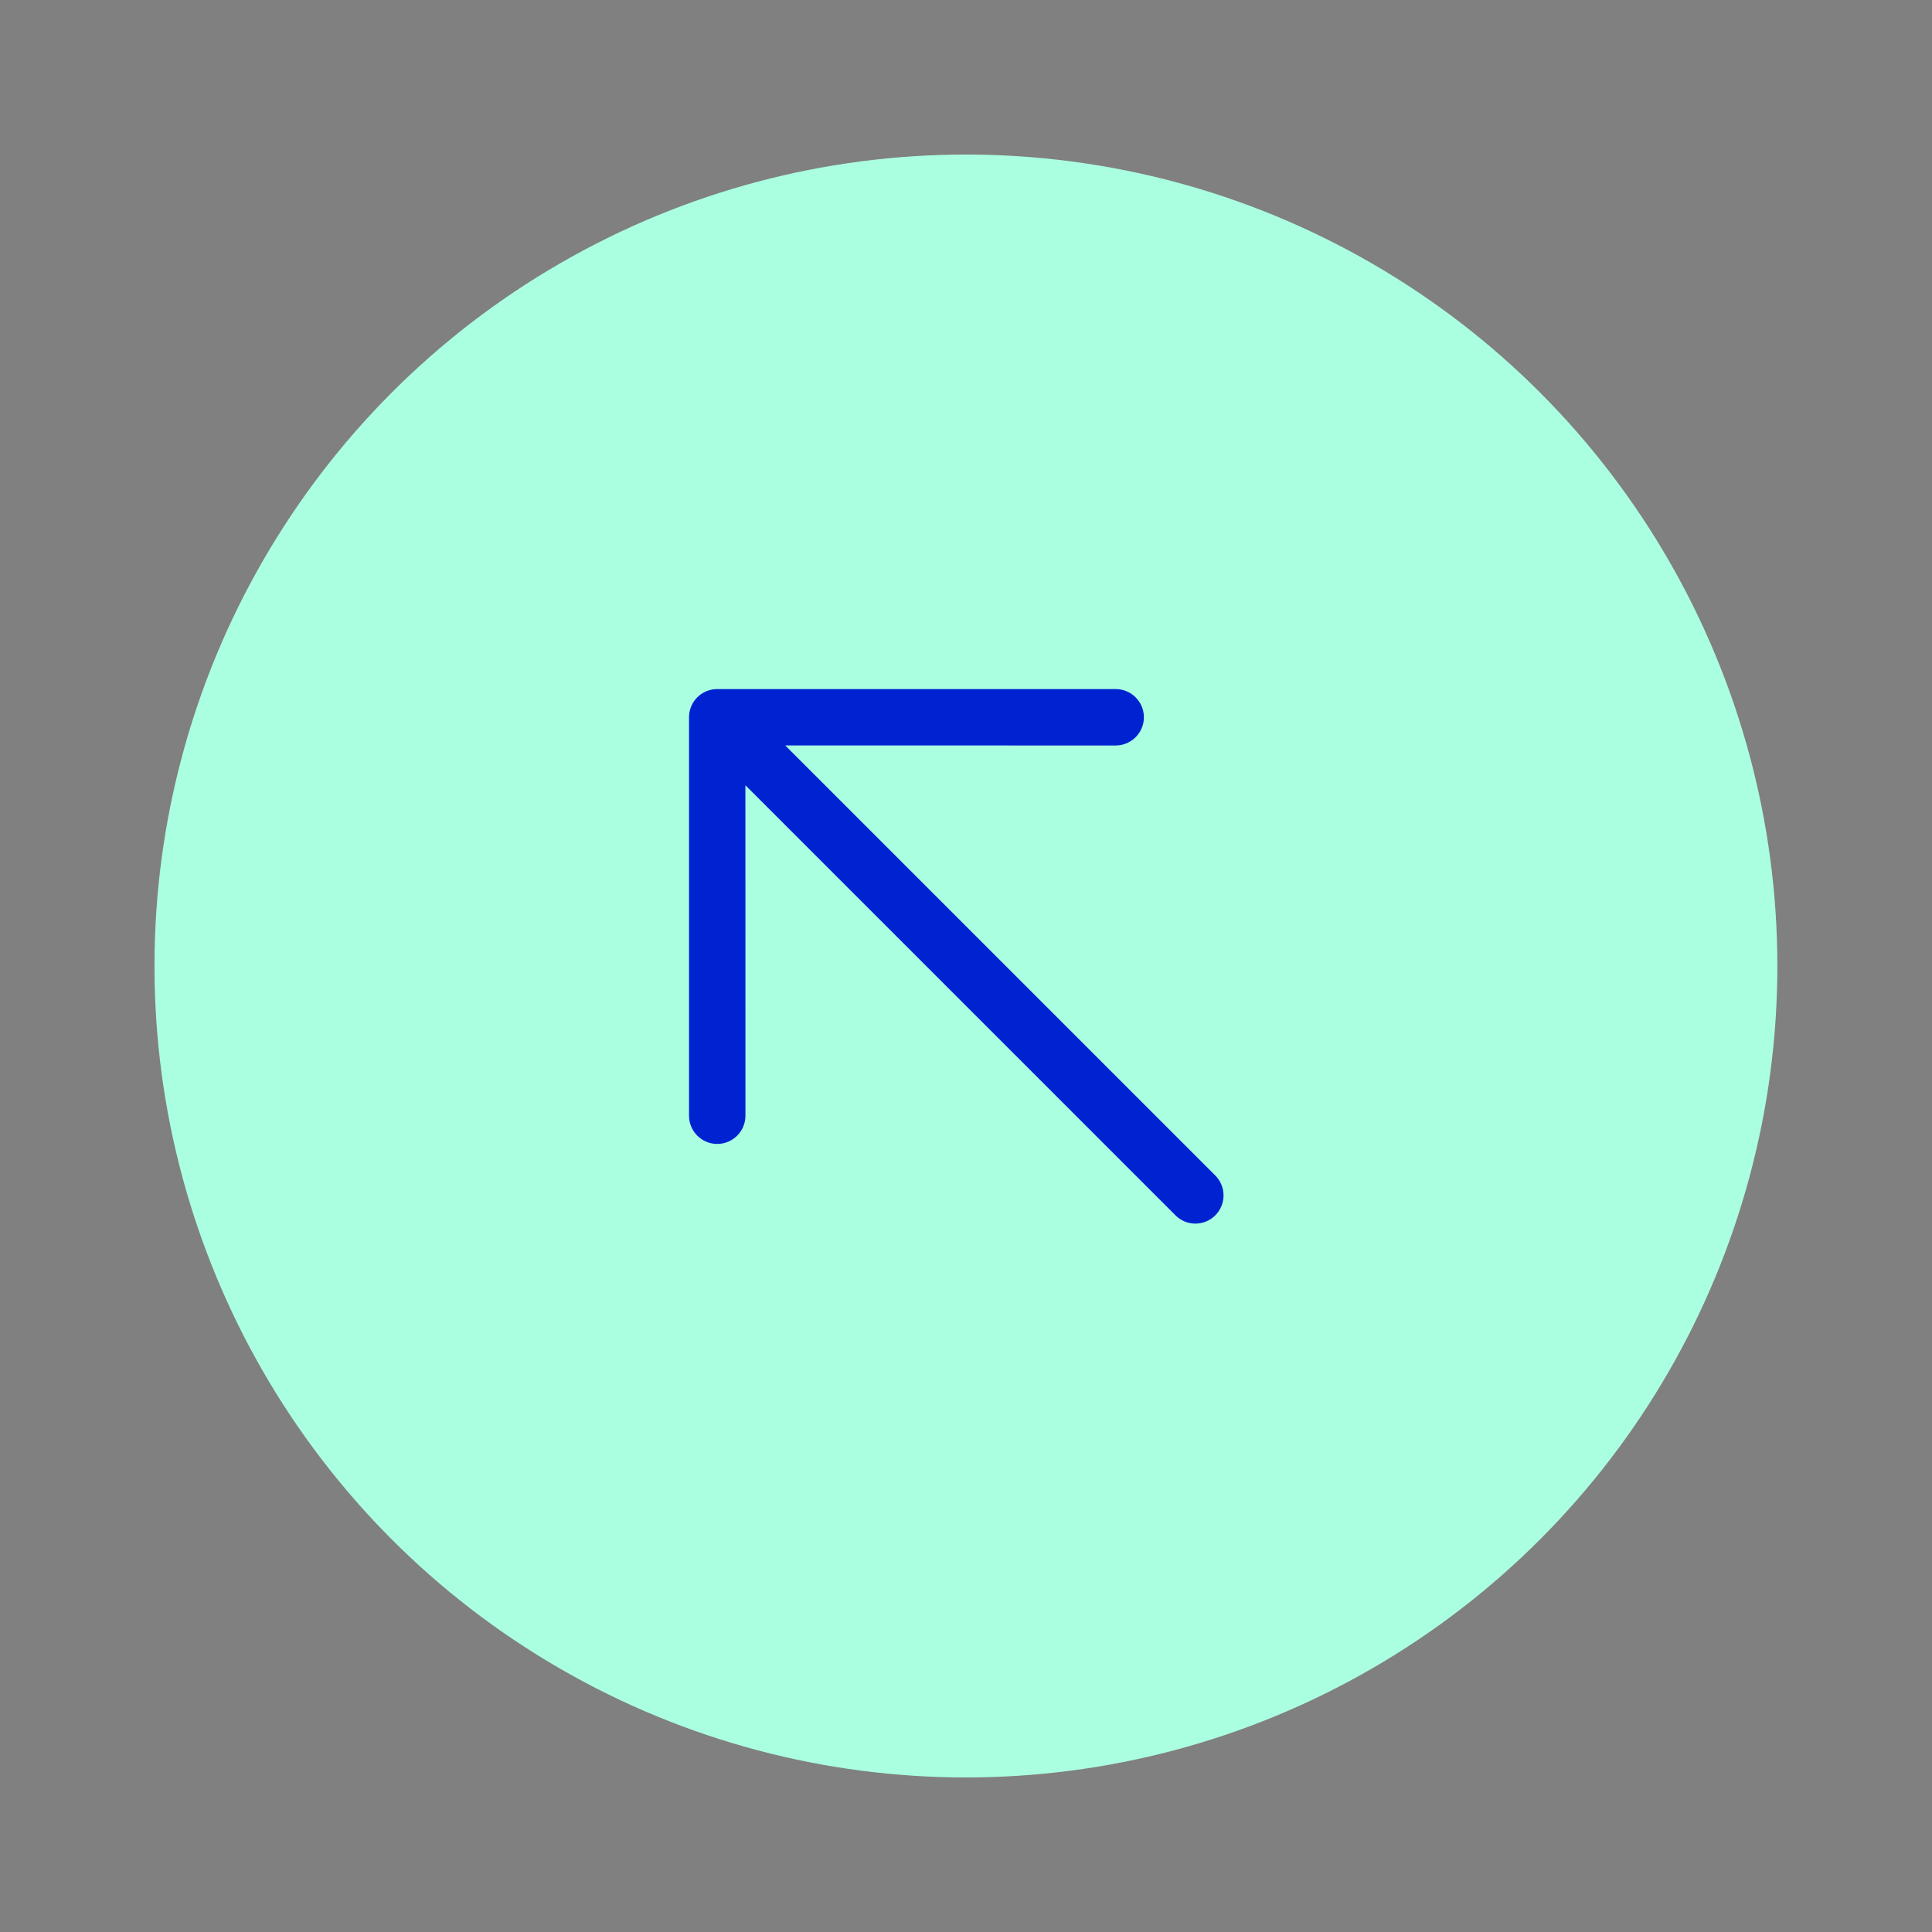
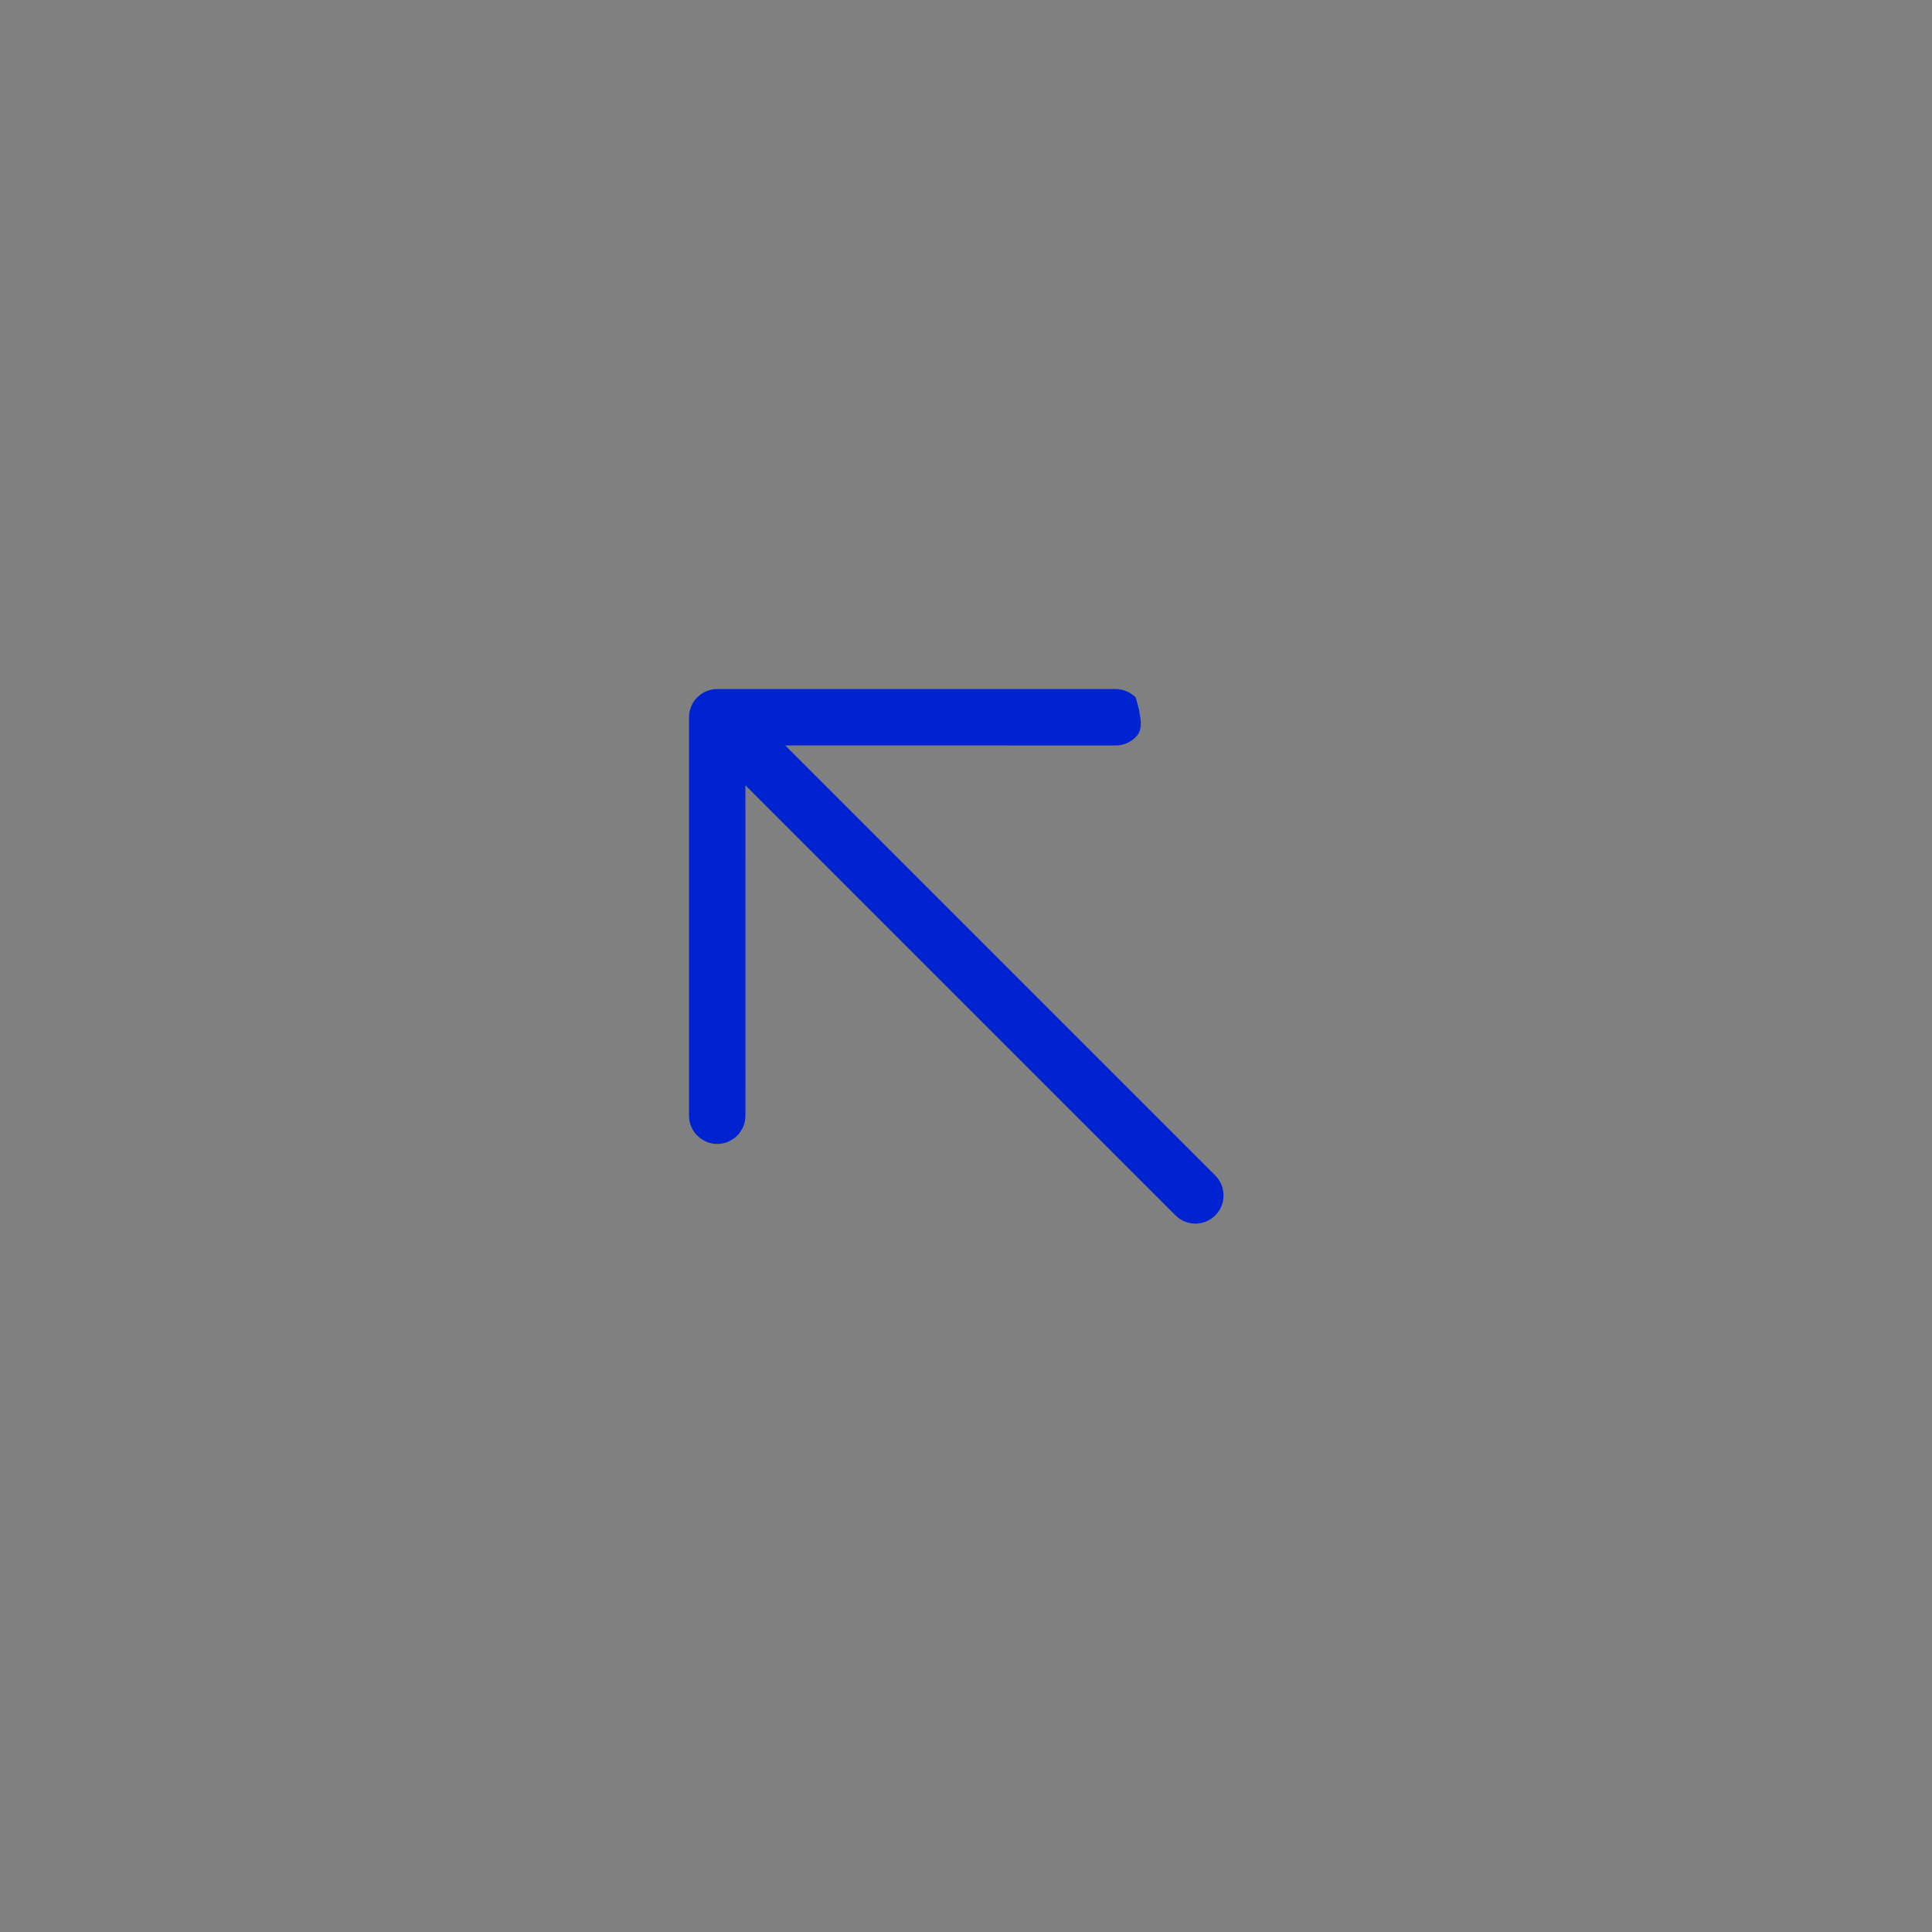
<svg xmlns="http://www.w3.org/2000/svg" width="50" height="50" viewBox="0 0 50 50" fill="none">
  <rect x="0" y="0" width="50" height="50" fill="#808080" stroke="none" />
-   <circle cx="24.998" cy="25" r="21" fill="#ABFFE1" />
-   <path d="M18.562 17.833L28.874 17.833C29.067 17.833 29.253 17.91 29.39 18.047C29.527 18.184 29.604 18.369 29.604 18.563C29.604 18.757 29.527 18.942 29.39 19.079C29.253 19.216 29.067 19.293 28.874 19.293L20.322 19.292L31.452 30.422C31.588 30.558 31.665 30.744 31.665 30.937C31.665 31.131 31.588 31.316 31.452 31.453C31.315 31.59 31.13 31.667 30.936 31.667C30.743 31.667 30.557 31.59 30.421 31.453L19.291 20.323L19.292 28.875C19.292 29.069 19.215 29.254 19.078 29.391C18.941 29.528 18.755 29.605 18.562 29.605C18.368 29.605 18.183 29.528 18.046 29.391C17.909 29.254 17.832 29.069 17.832 28.875L17.832 18.563C17.832 18.467 17.85 18.372 17.887 18.284C17.924 18.195 17.977 18.114 18.045 18.047C18.113 17.979 18.194 17.925 18.282 17.888C18.371 17.852 18.466 17.833 18.562 17.833Z" fill="#0023D2" />
+   <path d="M18.562 17.833L28.874 17.833C29.067 17.833 29.253 17.91 29.39 18.047C29.604 18.757 29.527 18.942 29.39 19.079C29.253 19.216 29.067 19.293 28.874 19.293L20.322 19.292L31.452 30.422C31.588 30.558 31.665 30.744 31.665 30.937C31.665 31.131 31.588 31.316 31.452 31.453C31.315 31.59 31.13 31.667 30.936 31.667C30.743 31.667 30.557 31.59 30.421 31.453L19.291 20.323L19.292 28.875C19.292 29.069 19.215 29.254 19.078 29.391C18.941 29.528 18.755 29.605 18.562 29.605C18.368 29.605 18.183 29.528 18.046 29.391C17.909 29.254 17.832 29.069 17.832 28.875L17.832 18.563C17.832 18.467 17.85 18.372 17.887 18.284C17.924 18.195 17.977 18.114 18.045 18.047C18.113 17.979 18.194 17.925 18.282 17.888C18.371 17.852 18.466 17.833 18.562 17.833Z" fill="#0023D2" />
</svg>